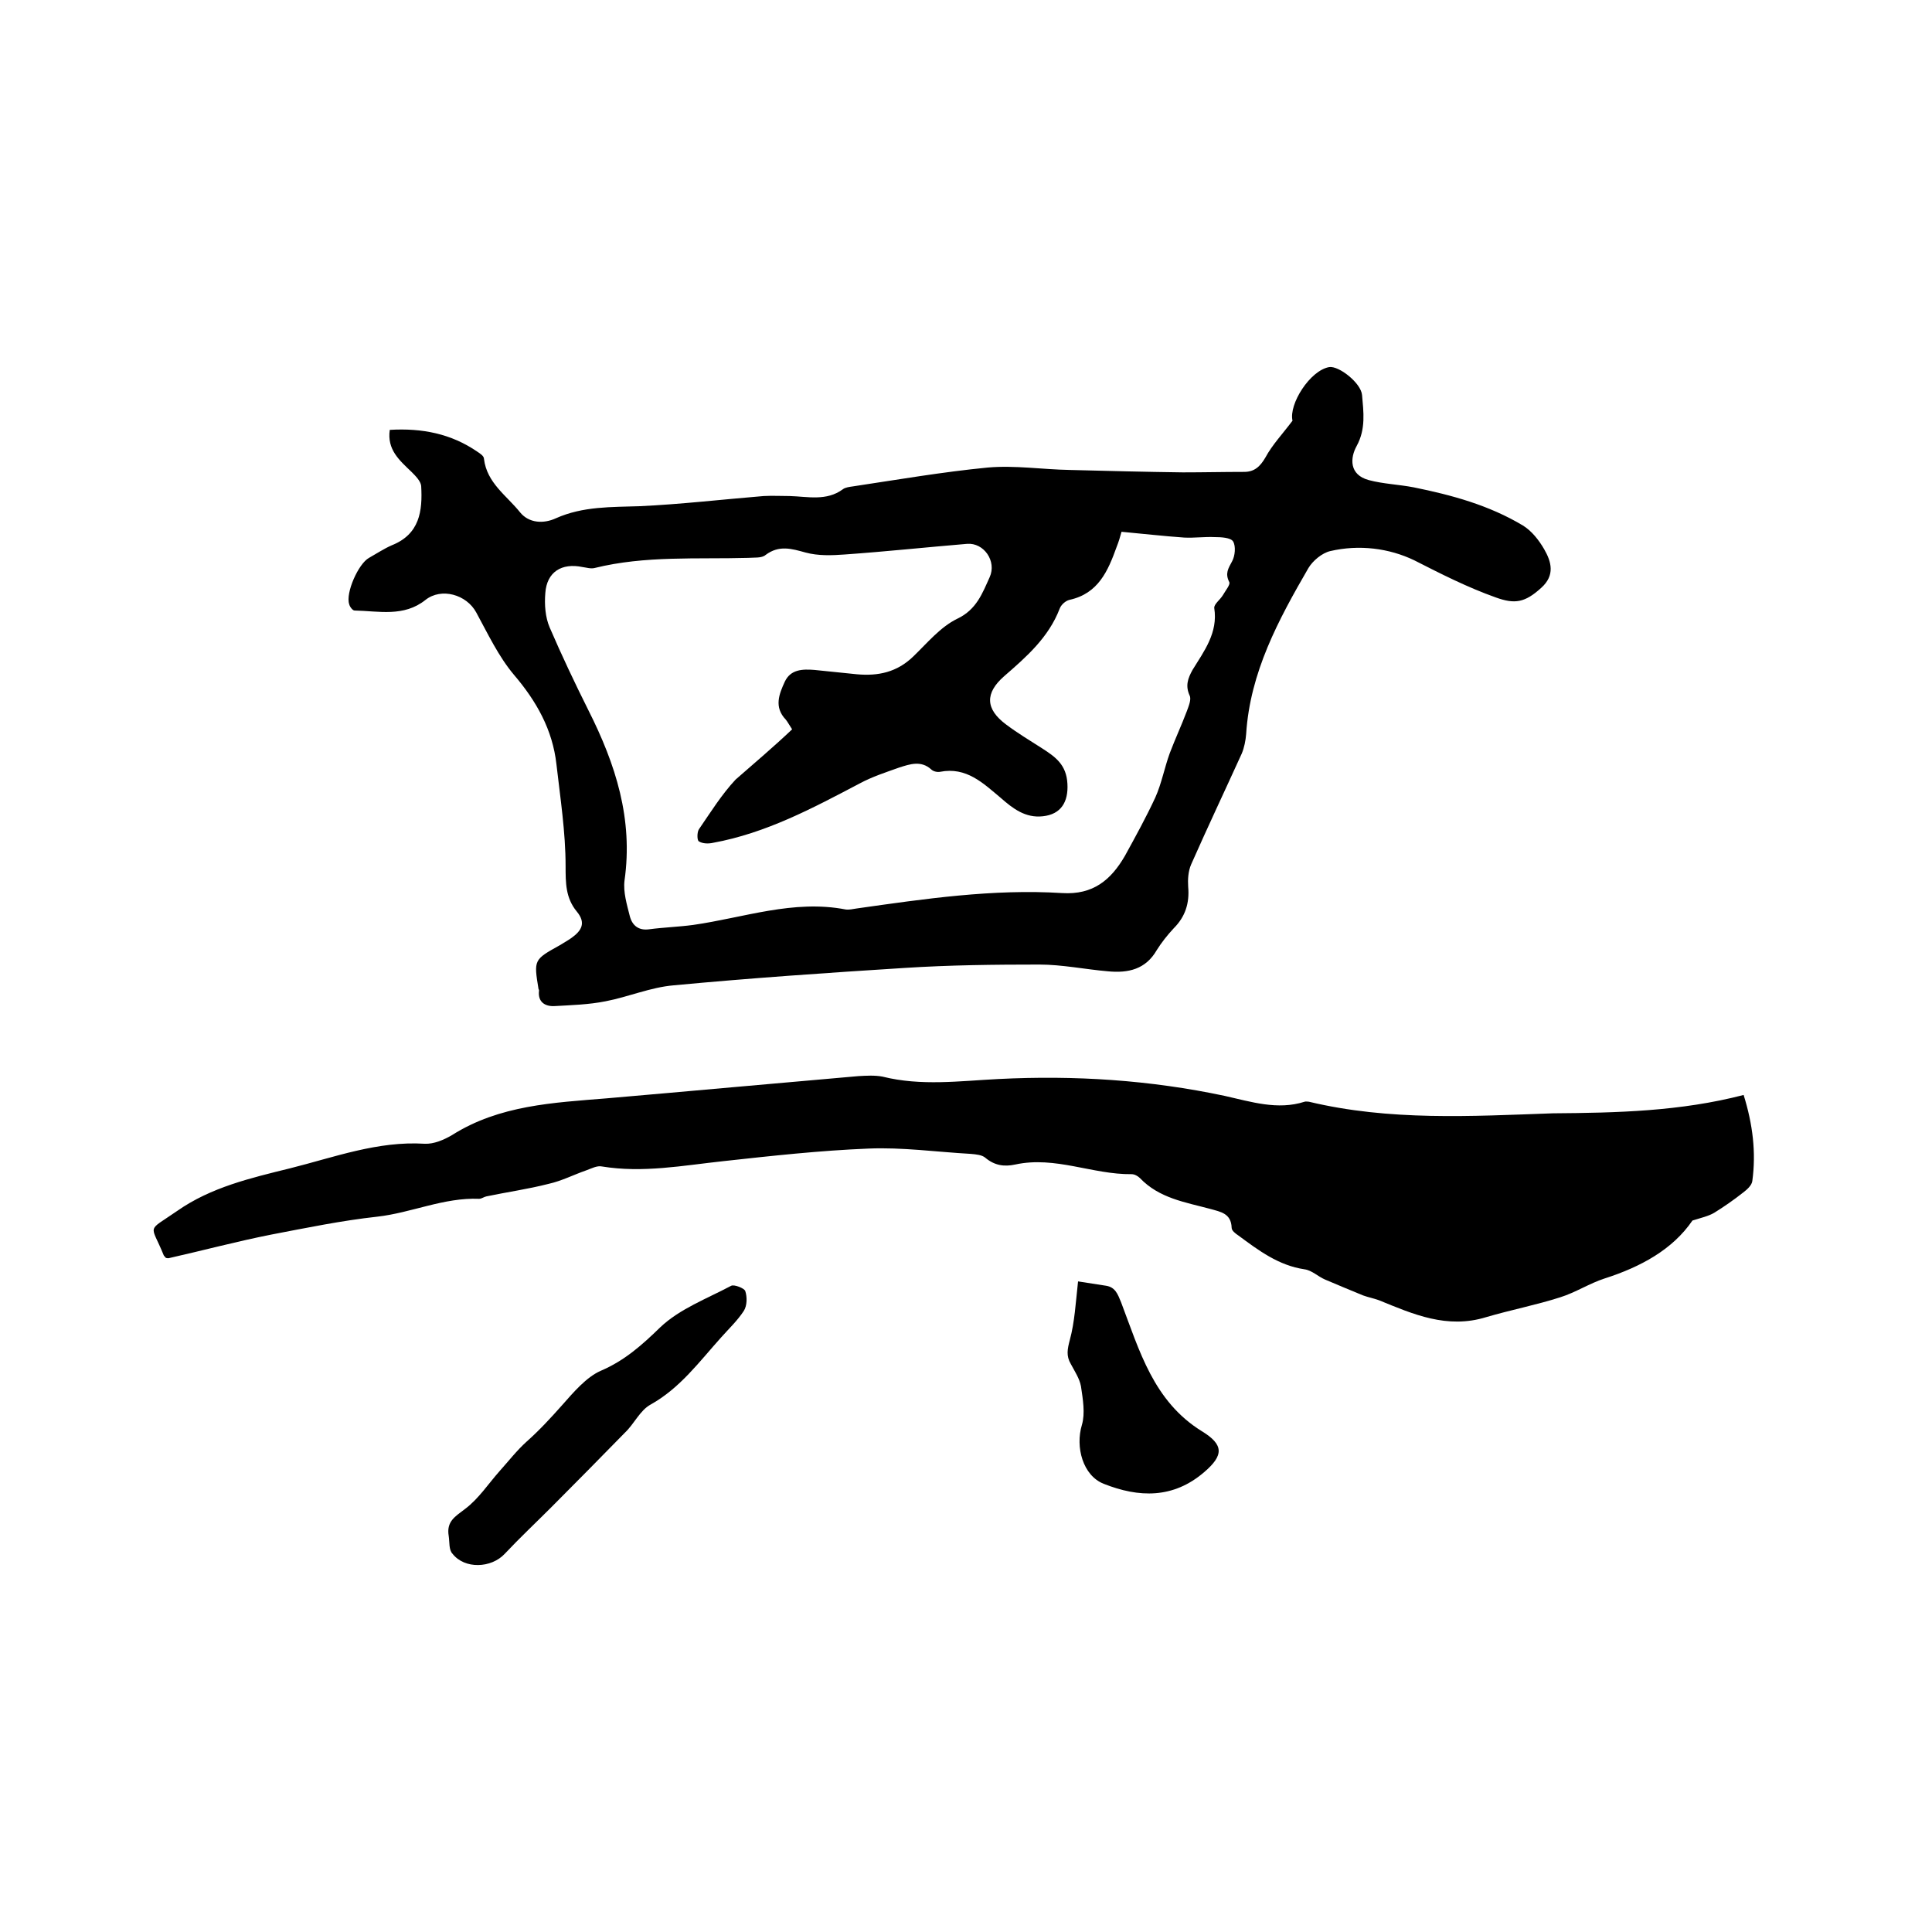
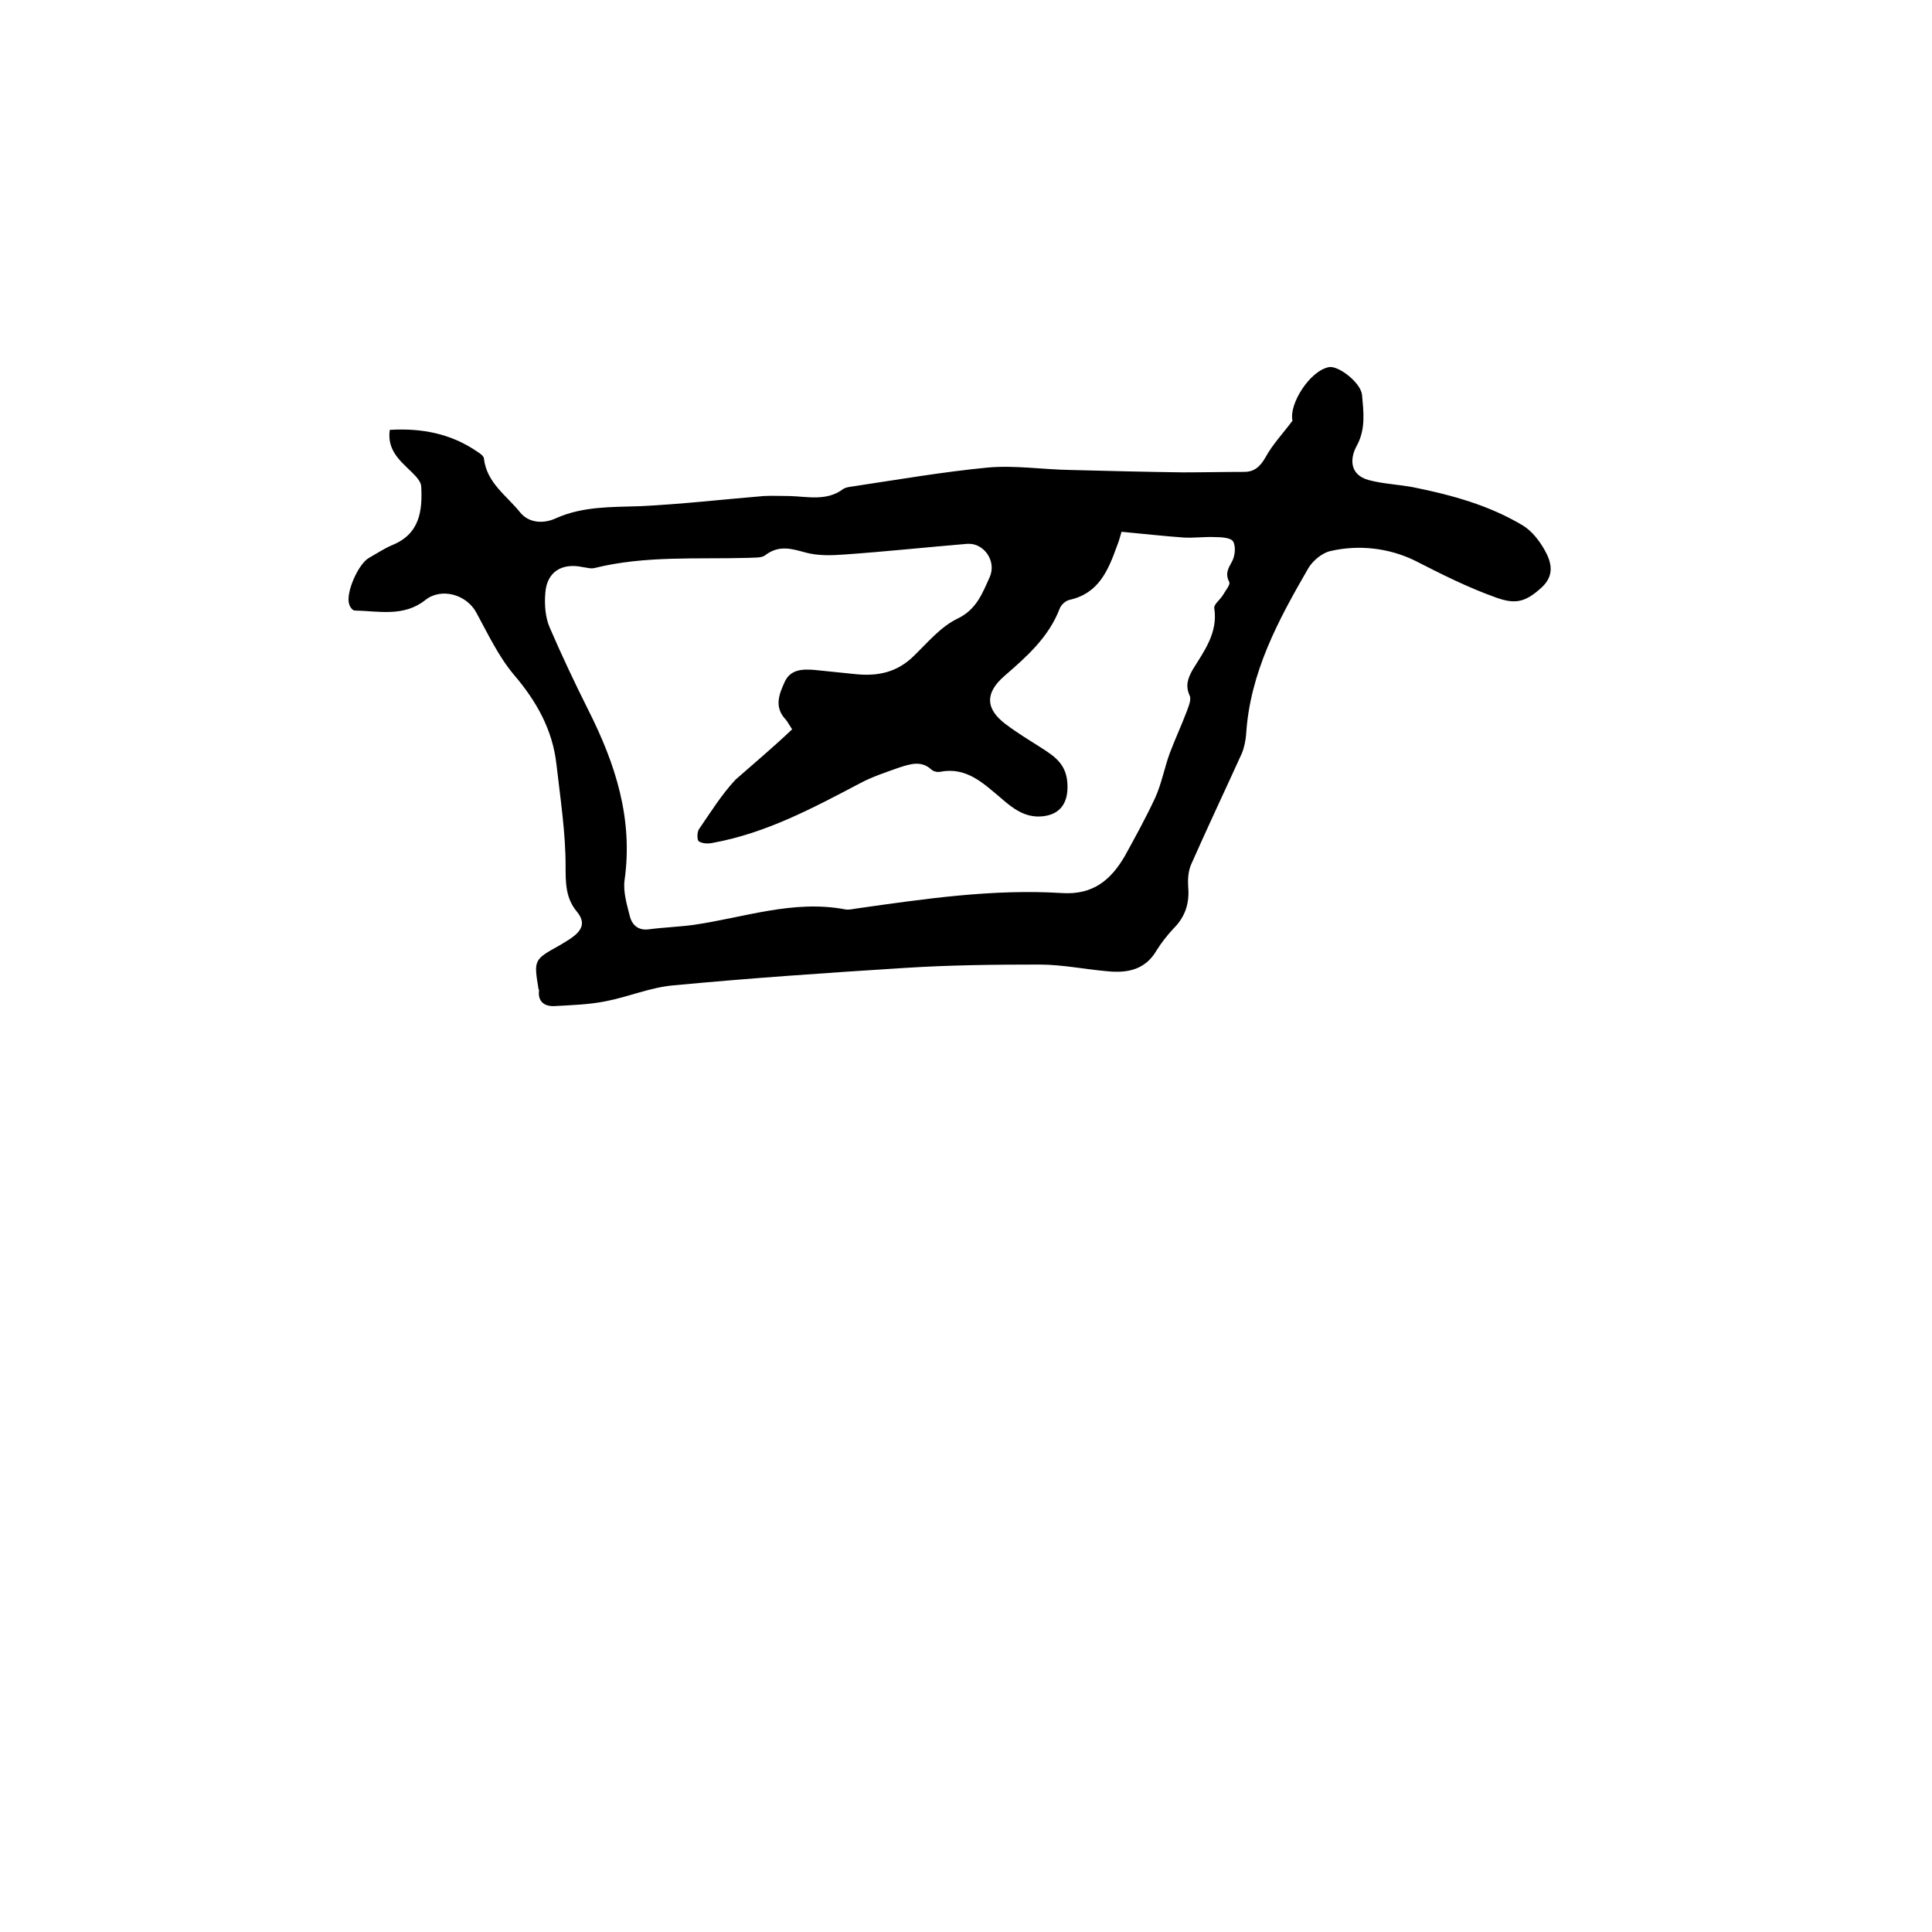
<svg xmlns="http://www.w3.org/2000/svg" enable-background="new 0 0 400 400" viewBox="0 0 400 400">
  <path d="m80.7 89c6.7-.4 12.7.8 18.1 4.5.6.4 1.4.9 1.4 1.5.6 5 4.7 7.6 7.5 11.1 1.8 2.2 4.8 2.4 7.4 1.2 5.6-2.5 11.5-2.3 17.4-2.5 8.5-.4 17.1-1.4 25.6-2.1 1.8-.1 3.6 0 5.4 0 3.7.1 7.6 1.1 11-1.4.5-.4 1.4-.5 2.1-.6 9.3-1.4 18.6-3 27.9-3.9 5.6-.5 11.3.4 17 .5 7.8.2 15.6.4 23.4.5 4.2 0 8.4-.1 12.7-.1 2.1 0 3.3-1.1 4.4-3 1.4-2.6 3.5-4.8 5.6-7.6-.8-3.4 3.6-10.4 7.6-11.1 2-.3 6.6 3.3 6.8 5.8.3 3.5.8 7-1.1 10.5-1.4 2.5-1.6 6 2.5 7.1 3 .8 6.2.9 9.3 1.5 7.9 1.6 15.6 3.7 22.6 7.9 1.8 1.1 3.3 3 4.4 4.9 1.5 2.6 2.3 5.4-.6 8-3.4 3.1-5.5 3.4-9.4 2-5.9-2.1-11.4-4.9-16.9-7.7-5.2-2.5-11.4-3.3-17.4-1.9-1.7.4-3.6 2-4.5 3.5-6.2 10.7-12.1 21.6-12.9 34.4-.1 1.3-.4 2.8-.9 4-3.5 7.7-7.1 15.3-10.5 23-.6 1.4-.7 3.1-.6 4.6.3 3.4-.6 6.2-3 8.6-1.3 1.4-2.5 2.9-3.5 4.5-2.3 4-5.9 4.8-10.1 4.4-4.7-.4-9.5-1.4-14.2-1.4-9.3 0-18.6.1-27.9.7-15.9 1-31.9 2.1-47.8 3.6-4.8.4-9.4 2.4-14.1 3.3-3.5.7-7.1.8-10.6 1-1.9.1-3.5-.8-3.2-3.2 0-.1 0-.2-.1-.3-1-6.1-1-6.1 4.4-9.1.8-.5 1.7-1 2.4-1.5 2.1-1.5 3.1-3.1 1.1-5.5-2.3-2.8-2.3-5.9-2.3-9.4 0-7-1.1-14.1-1.9-21.1-.8-7.1-4.1-13-8.8-18.5-3.2-3.8-5.4-8.5-7.8-12.9-2-3.7-7.2-5.2-10.5-2.6-4.5 3.6-9.7 2.3-14.7 2.2-.4 0-1-.8-1.1-1.3-.8-2.3 1.9-8.4 4.1-9.6 1.6-.9 3.1-1.9 4.7-2.6 5.8-2.3 6.4-7.1 6.1-12.3-.1-1-1.2-2.1-2-2.9-2.5-2.4-5.1-4.6-4.5-8.7zm83.3 62c-.6-.9-.9-1.5-1.3-2-2.5-2.6-1.4-5.3-.2-7.9 1.2-2.5 3.6-2.6 6.1-2.4 2.9.3 5.9.6 8.8.9 4.4.4 8.3-.4 11.7-3.7 2.9-2.8 5.6-6.1 9.1-7.8 4-1.9 5.2-5.3 6.7-8.6s-1.2-7.2-4.7-6.9c-8.4.7-16.8 1.6-25.3 2.2-2.7.2-5.5.3-8.1-.4-2.9-.8-5.5-1.6-8.3.5-.8.7-2.4.5-3.6.6-10.6.3-21.3-.5-31.8 2.1-.8.2-1.7-.1-2.5-.2-4.3-.9-7.4 1-7.7 5.4-.2 2.4 0 5 .9 7.1 2.5 5.8 5.2 11.5 8 17.1 5.7 11.3 9.3 22.6 7.5 35.3-.3 2.4.5 5 1.1 7.4.5 1.9 1.8 3 4 2.7 3-.4 6.1-.5 9.1-.9 10.5-1.5 20.8-5.3 31.6-3.2.7.1 1.5-.1 2.2-.2 14.1-2 28.3-4.1 42.6-3.2 6.4.4 10.1-2.7 13-7.7 2.2-4 4.4-8 6.3-12.1 1.3-2.9 1.9-6.2 3-9.2 1.1-2.9 2.4-5.7 3.5-8.6.4-1.1 1-2.5.6-3.3-.9-2-.4-3.5.6-5.3 2.4-3.9 5.3-7.7 4.5-12.8-.1-.8 1.2-1.7 1.8-2.7.5-.9 1.6-2.2 1.3-2.7-.9-1.8-.2-2.8.6-4.3.6-1.1.8-3.1.2-4.1-.5-.8-2.5-.9-3.8-.9-2.1-.1-4.2.2-6.3.1-4.3-.3-8.6-.8-13-1.2-.3 1.1-.6 2.1-1 3.1-1.8 5-3.8 9.7-9.8 11-.8.2-1.7 1-2 1.8-2.3 6-6.9 10-11.5 14-4 3.5-3.9 6.8.4 10 2.4 1.8 4.9 3.3 7.4 4.9 2.8 1.8 5.1 3.4 5.3 7.4.2 3.7-1.3 6.3-5.1 6.7-3.6.4-6.2-1.6-8.7-3.8-3.6-3-7.1-6.5-12.6-5.4-.6.1-1.4-.1-1.8-.5-2.1-1.9-4.4-1.1-6.6-.4-2.8 1-5.6 1.9-8.2 3.3-9.7 5.1-19.4 10.3-30.4 12.3-.9.2-2.1.2-2.9-.3-.4-.2-.4-1.9 0-2.5 2.4-3.5 4.7-7.2 7.6-10.3 4-3.5 7.9-6.8 11.7-10.4z" />
-   <path d="m361 226.7c1.9 6.1 2.6 11.9 1.8 17.8-.1.9-1.1 1.8-1.9 2.4-1.9 1.5-3.9 2.9-6 4.2-1.2.7-2.6 1-4.5 1.6-4.1 6-10.7 9.6-18.2 12-3.1 1-6 2.9-9.2 3.9-5 1.6-10.2 2.6-15.3 4.1-8.1 2.5-15.1-.6-22.2-3.5-1.1-.4-2.2-.6-3.3-1-2.7-1.1-5.3-2.2-7.9-3.3-1.4-.6-2.7-1.9-4.2-2.1-5.4-.8-9.5-3.9-13.7-7-.6-.4-1.4-1-1.4-1.6-.1-3-2.3-3.3-4.4-3.9-5.2-1.4-10.6-2.2-14.6-6.4-.4-.4-1.1-.8-1.7-.8-8.1.1-15.8-3.8-24.1-2-2.3.5-4.3.2-6.2-1.4-.7-.6-1.9-.7-3-.8-7.1-.4-14.2-1.4-21.2-1.1-10 .4-20 1.5-30 2.6-8.4.9-16.7 2.5-25.2 1.1-1-.2-2.1.4-3.2.8-2.6.9-5.1 2.2-7.8 2.8-4.3 1.1-8.6 1.7-12.9 2.6-.5.1-1 .5-1.5.5-7.3-.3-14 2.9-21.1 3.7-7.3.8-14.6 2.3-21.9 3.7-7.1 1.4-14.2 3.3-21.3 4.9-.2 0-.4 0-.6-.1-.1-.2-.3-.3-.4-.5-2.7-6.7-3.7-4.7 2.8-9.2 7-4.9 15.2-6.8 23.3-8.8 9.2-2.3 18.2-5.7 27.9-5.1 1.9.1 4-.8 5.7-1.8 9.8-6.2 21-6.7 32-7.6 17.4-1.5 34.8-3.1 52.1-4.6 1.7-.1 3.4-.2 5 .1 8 2 16 .9 24 .5 15.8-.8 31.4.2 46.9 3.5 5.4 1.2 10.9 3 16.5 1.2.3-.1.6 0 .9 0 16.7 4 33.6 3 50.5 2.4 13.3-.1 26.4-.4 39.5-3.8z" />
-   <path d="m92.9 318c-.5-3 1.3-4 3.4-5.6 2.8-2.1 4.8-5.2 7.2-7.9 1.8-2 3.5-4.2 5.5-6 2.7-2.4 5-4.9 7.4-7.6 2.3-2.6 5-5.8 8-7.1 4.9-2.1 8.5-5.3 12.3-9 4-3.8 9.6-5.9 14.7-8.6.6-.3 2.7.5 2.9 1.1.4 1.2.4 3-.3 4.1-1.3 2-3.1 3.7-4.7 5.5-4.5 5-8.5 10.5-14.6 13.9-2.2 1.2-3.4 4-5.3 5.8-5.1 5.2-10.2 10.4-15.3 15.5-3.2 3.2-6.5 6.3-9.6 9.6-2.8 3-8.3 3.2-10.8 0-.8-.8-.6-2.4-.8-3.7z" />
-   <path d="m223.2 265.3c2 .3 3.9.6 5.8.9s2.4 1.7 3.1 3.4c3.8 10 6.7 20.5 16.7 26.7 4.6 2.8 4.6 5 .5 8.5-6.4 5.5-13.5 5.3-20.8 2.4-4.3-1.7-5.9-7.6-4.5-12.2.7-2.4.2-5.3-.2-8-.3-1.6-1.3-3.1-2.1-4.6-1-1.7-.7-3.1-.2-5 1-3.7 1.2-7.6 1.7-12.1z" />
</svg>